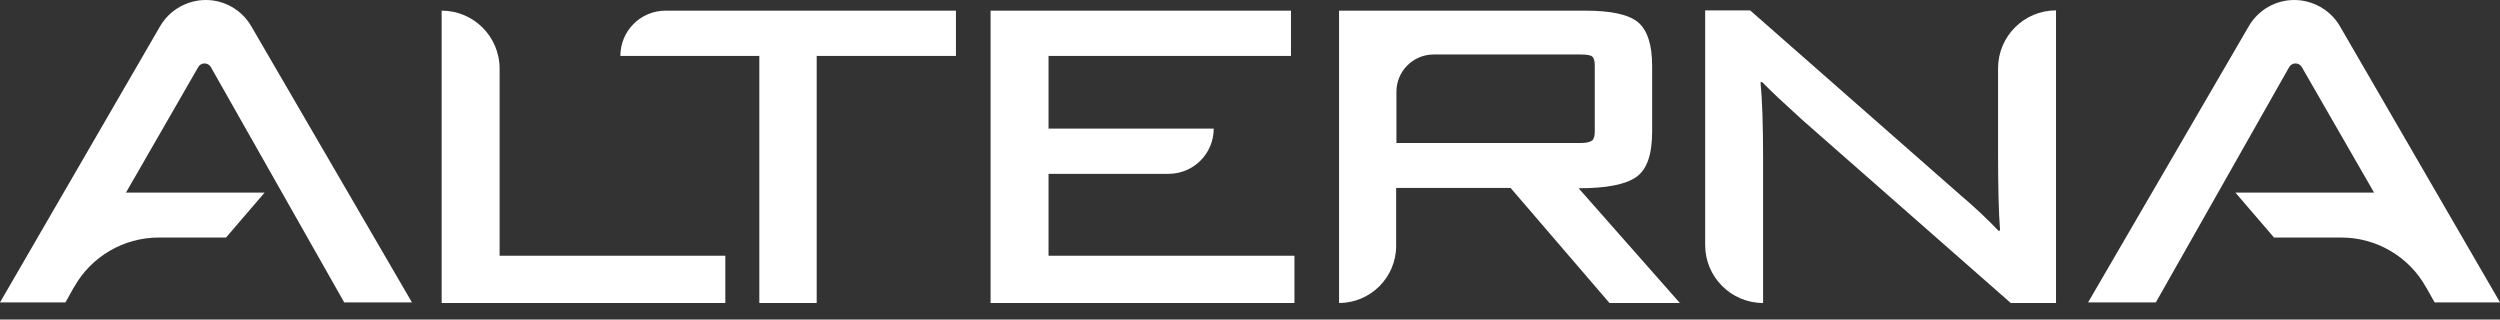
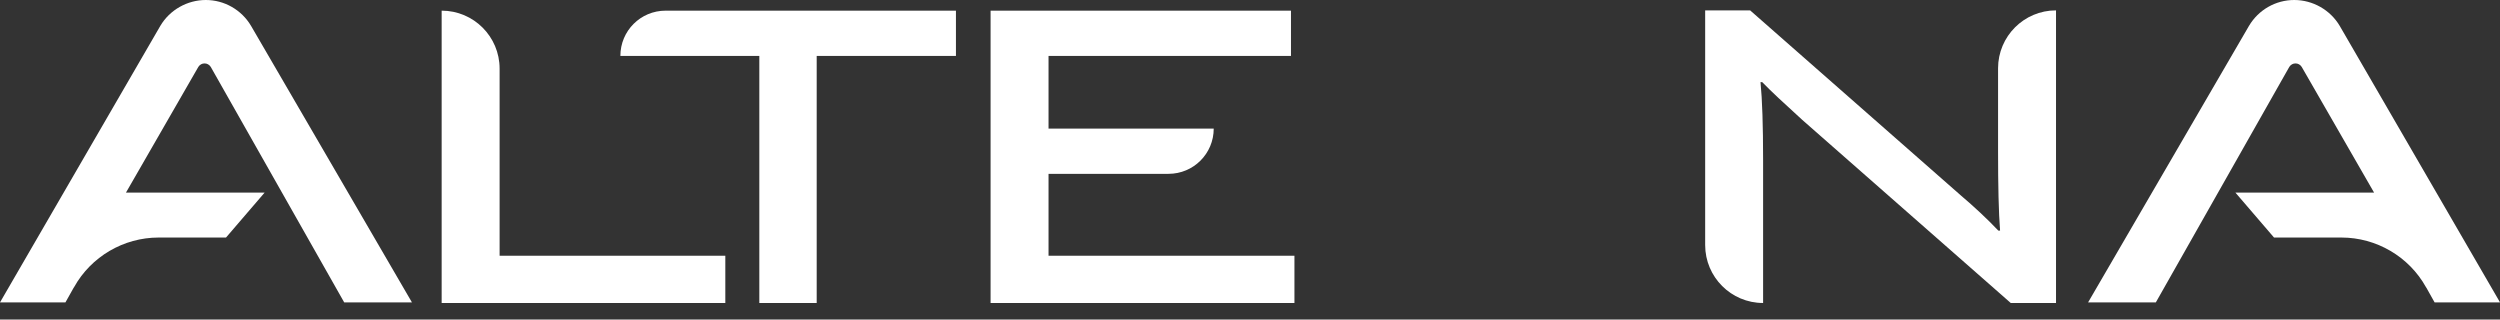
<svg xmlns="http://www.w3.org/2000/svg" width="133" height="17" viewBox="0 0 133 17" fill="none">
  <rect x="0" y="0" width="133" height="17" fill="#333333" stroke="none" />
  <path d="M38.587 16.119H23.496V0.567C25.198 0.567 26.579 1.948 26.579 3.65V13.604H38.587V16.134V16.119Z" fill="white" />
  <path d="M43.448 16.119H40.396V2.975H33.004C33.004 1.641 34.077 0.567 35.412 0.567H50.856V2.975H43.448V16.119Z" fill="white" />
  <path d="M68.864 16.119H52.699V0.567H68.68V2.975H55.782V6.84H64.57C64.57 8.174 63.496 9.248 62.162 9.248H55.782V13.604H68.864V16.134V16.119Z" fill="white" />
-   <path d="M89.397 16.119H85.624L80.364 9.999H74.275V13.082C74.275 14.754 72.91 16.119 71.238 16.119V0.567H84.336C85.701 0.567 86.636 0.767 87.142 1.181C87.633 1.595 87.894 2.362 87.894 3.512V6.993C87.894 8.22 87.618 9.018 87.05 9.417C86.483 9.815 85.471 10.015 83.983 10.015L89.382 16.134L89.397 16.119ZM84.842 7.009V3.497C84.842 3.251 84.796 3.083 84.704 3.006C84.612 2.929 84.397 2.899 84.09 2.899H76.269C75.18 2.899 74.29 3.788 74.29 4.877V7.607H84.09C84.382 7.607 84.581 7.561 84.689 7.484C84.796 7.408 84.842 7.239 84.842 7.009Z" fill="white" />
  <path d="M109.38 16.119H106.972L95.883 6.38C94.902 5.49 94.196 4.831 93.751 4.371H93.659C93.751 5.291 93.797 6.671 93.797 8.527V16.119C92.095 16.119 90.715 14.738 90.715 13.036V0.552H93.107L104.318 10.398C105.039 11.011 105.699 11.625 106.312 12.269H106.404C106.328 11.303 106.297 9.892 106.297 8.051V3.634C106.297 1.932 107.677 0.552 109.38 0.552V16.103V16.119Z" fill="white" />
  <path d="M13.358 1.38C12.852 0.521 11.932 0 10.95 0C9.969 0 9.033 0.521 8.527 1.38L0 16.088H3.481L3.911 15.321L3.942 15.275C4.846 13.65 6.579 12.637 8.435 12.637H12.024L14.079 10.245H6.702L10.552 3.558C10.705 3.313 11.058 3.313 11.211 3.558L18.312 16.088H21.916L13.358 1.38Z" fill="white" />
  <path d="M119.644 1.38C120.15 0.521 121.07 0 122.052 0C123.033 0 123.969 0.521 124.475 1.38L133.002 16.088H129.521L129.091 15.321L129.061 15.275C128.156 13.65 126.423 12.637 124.567 12.637H120.978L118.923 10.245H126.3L122.45 3.558C122.297 3.313 121.944 3.313 121.791 3.558L114.69 16.088H111.086L119.644 1.38Z" fill="white" />
</svg>